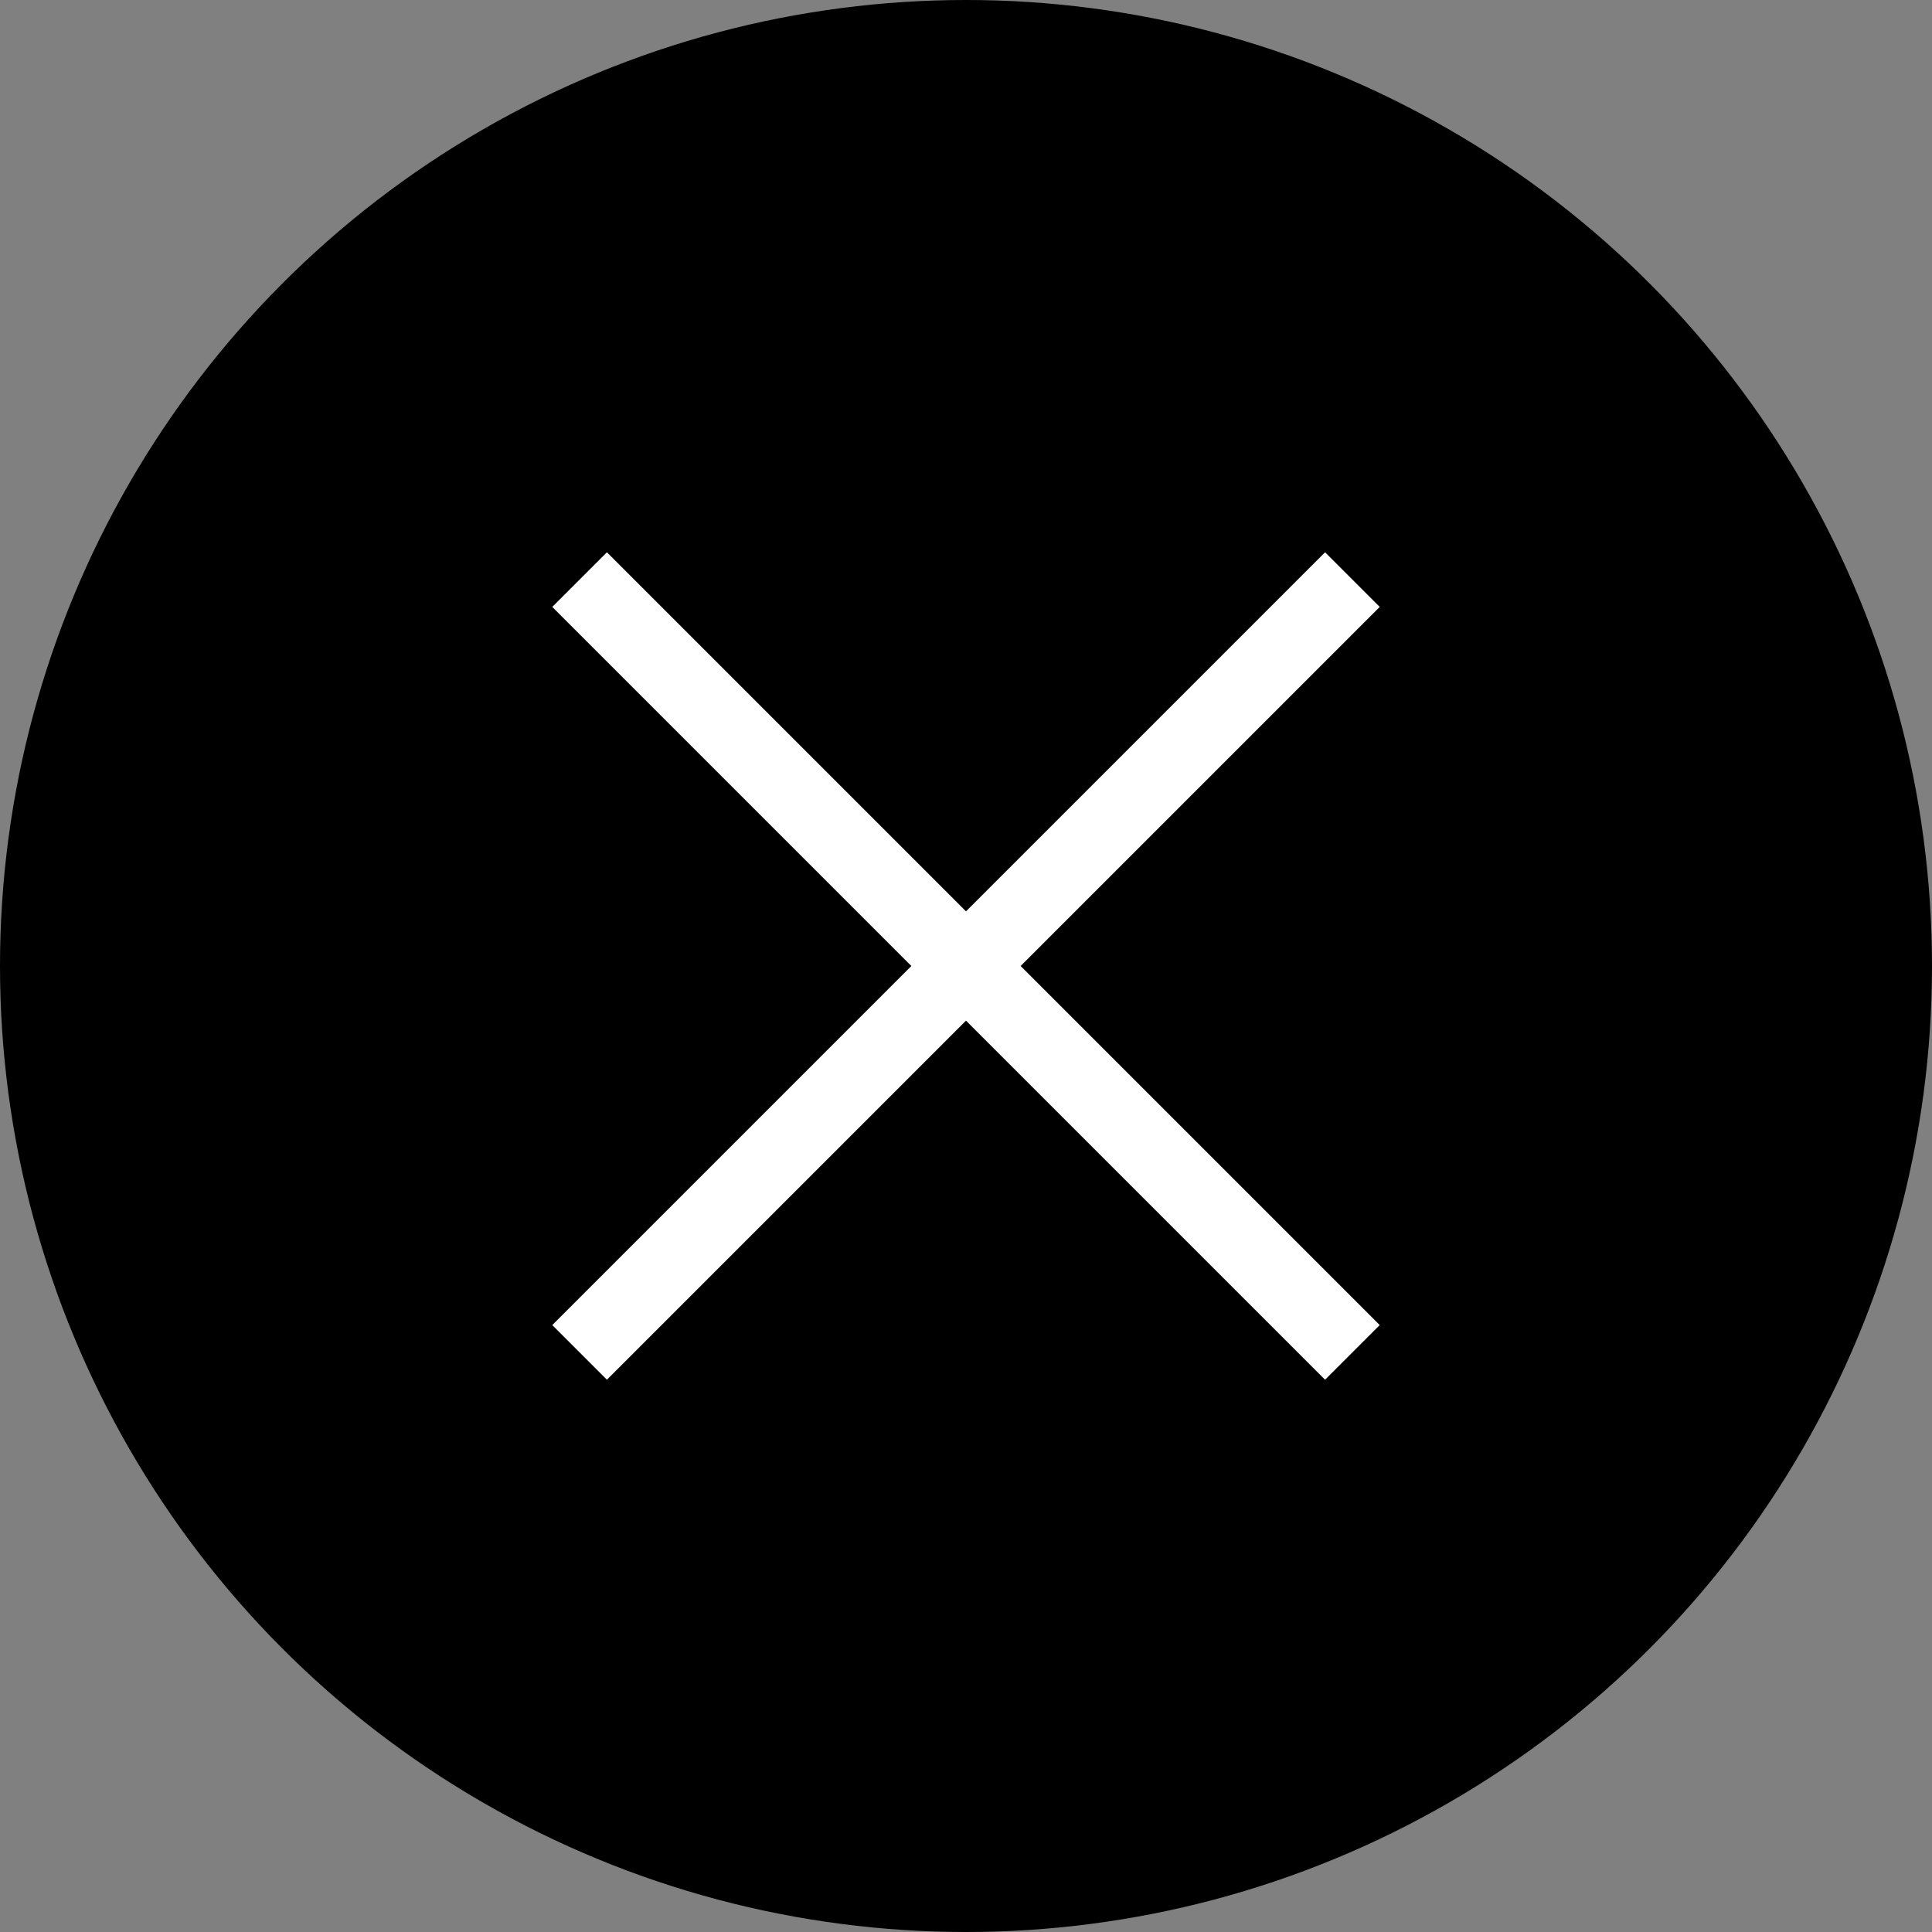
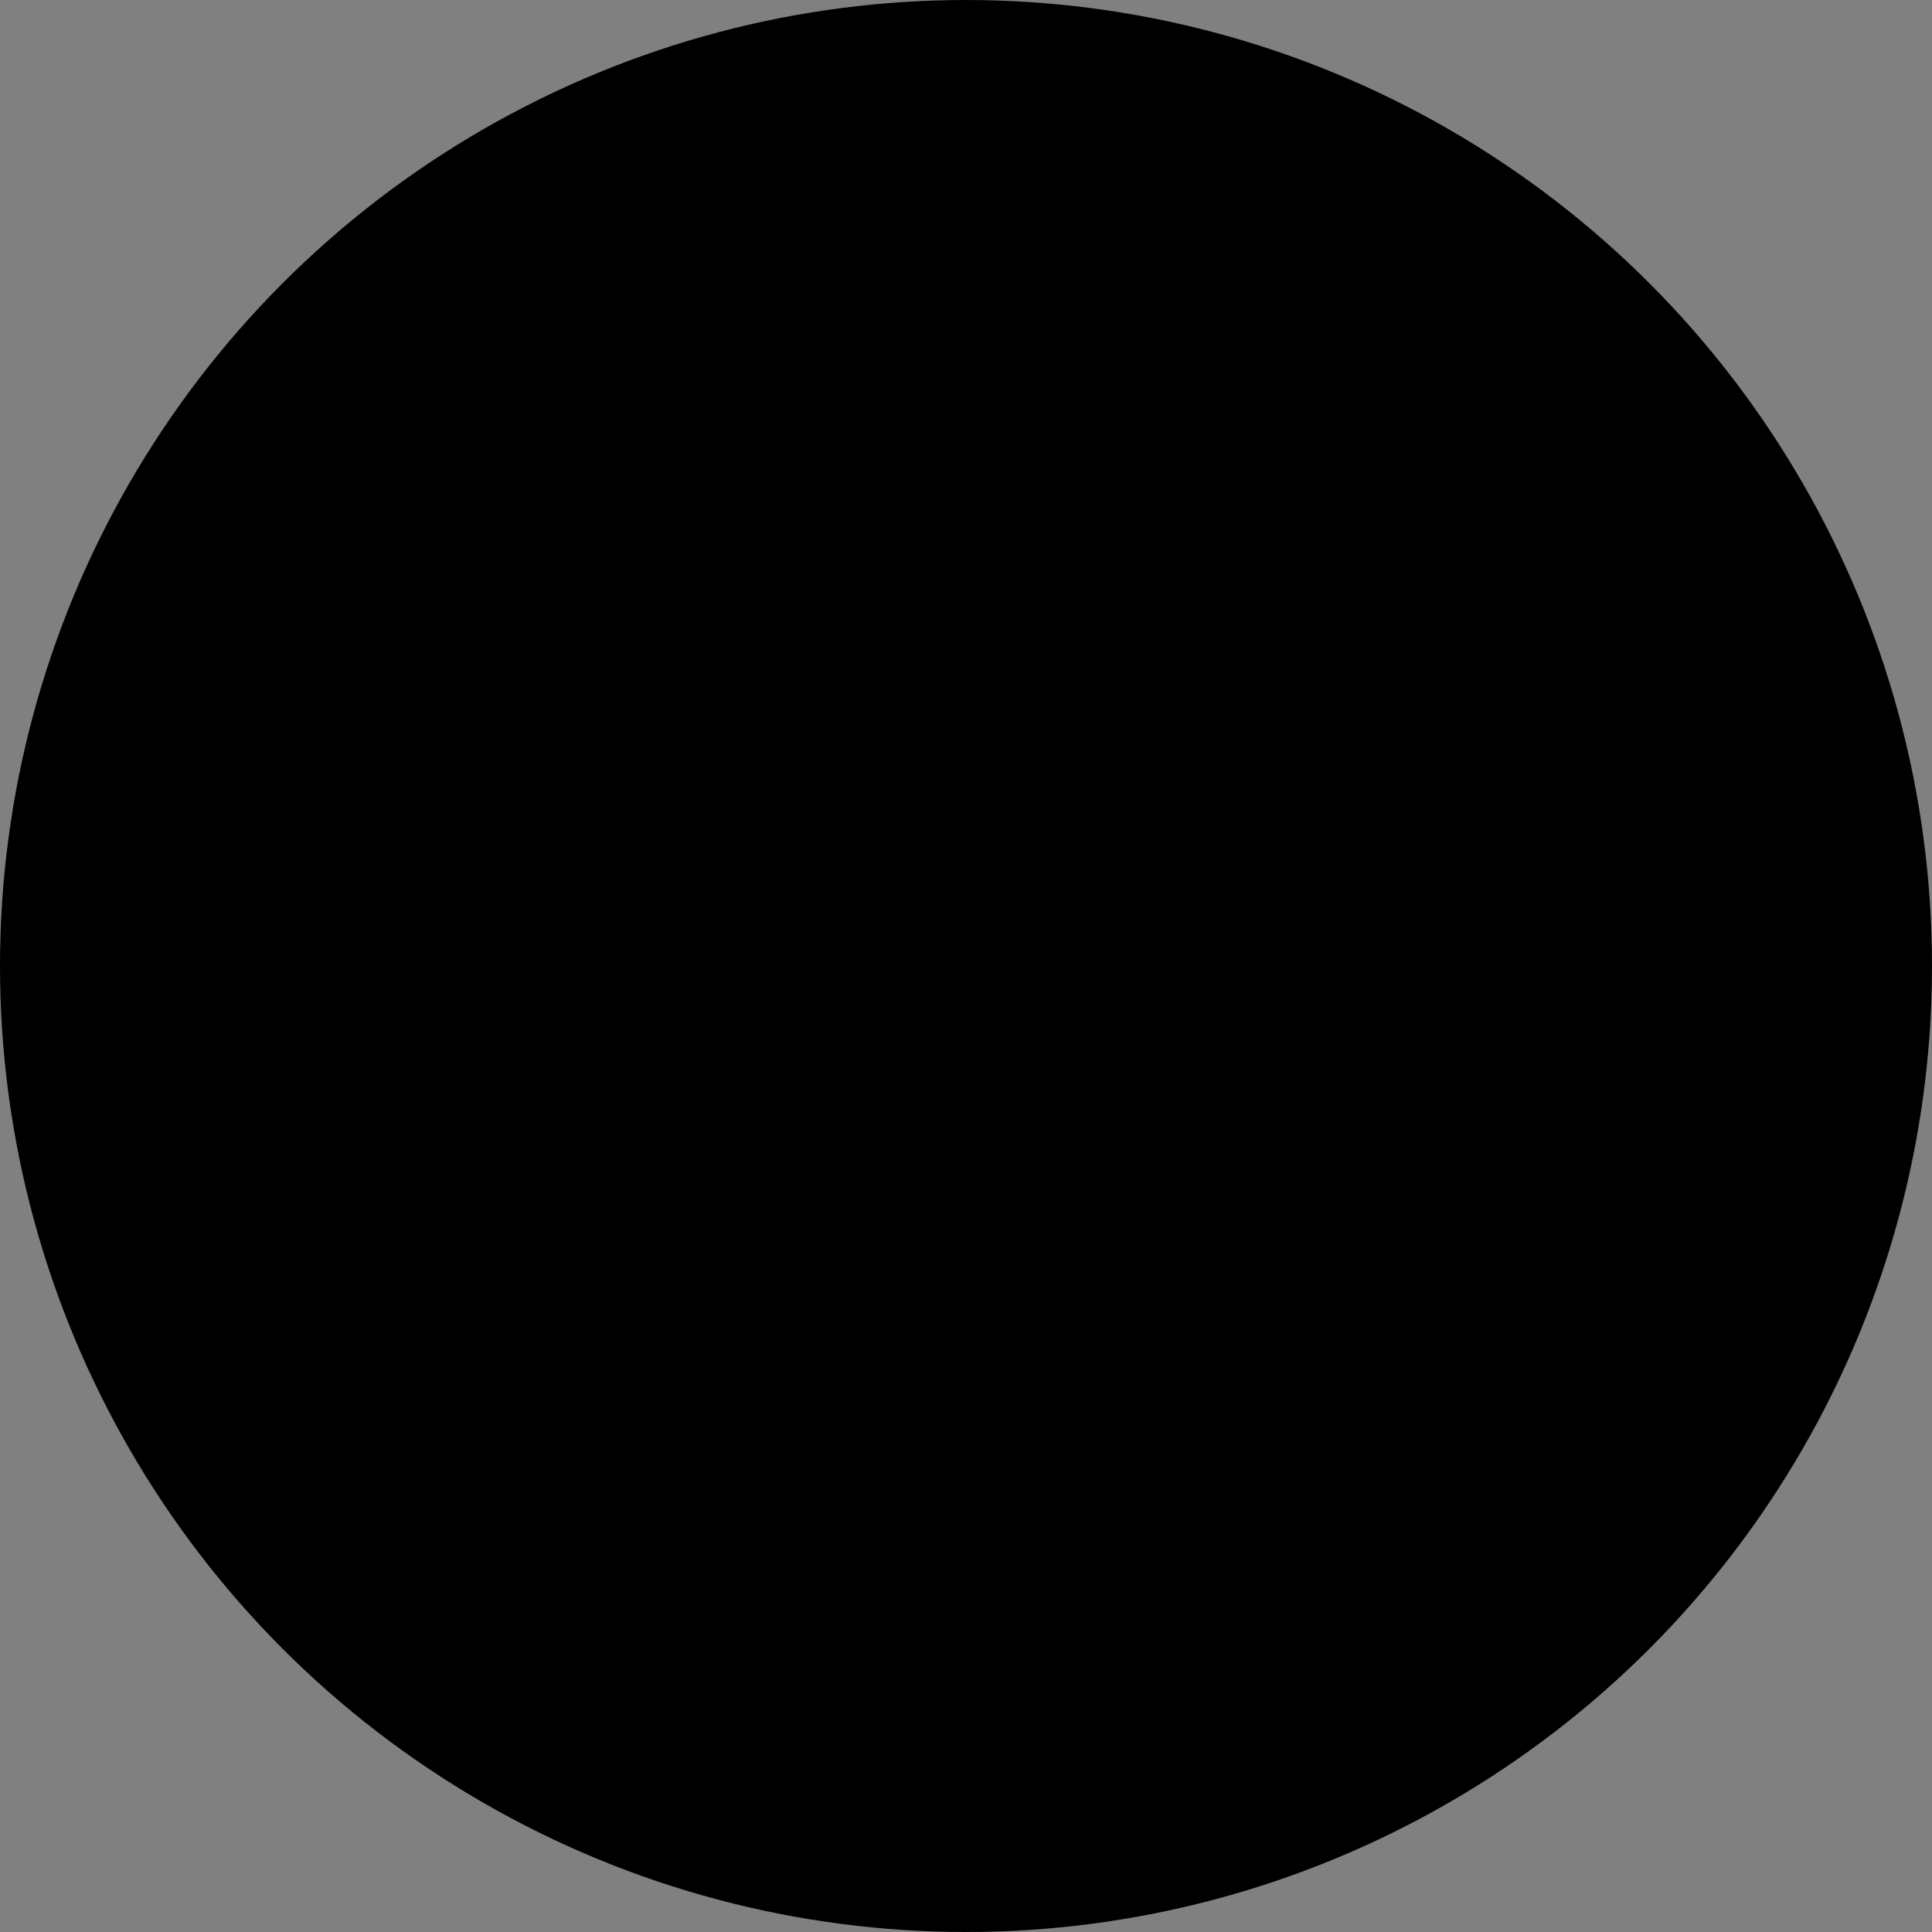
<svg xmlns="http://www.w3.org/2000/svg" width="50" height="50" viewBox="0 0 50 50" fill="none">
  <rect x="0" y="0" width="50" height="50" fill="#808080" stroke="none" />
  <circle cx="25" cy="25" r="25" fill="black" />
-   <path d="M15 15L35 35" stroke="white" stroke-width="2" />
-   <path d="M35 15L15 35" stroke="white" stroke-width="2" />
</svg>